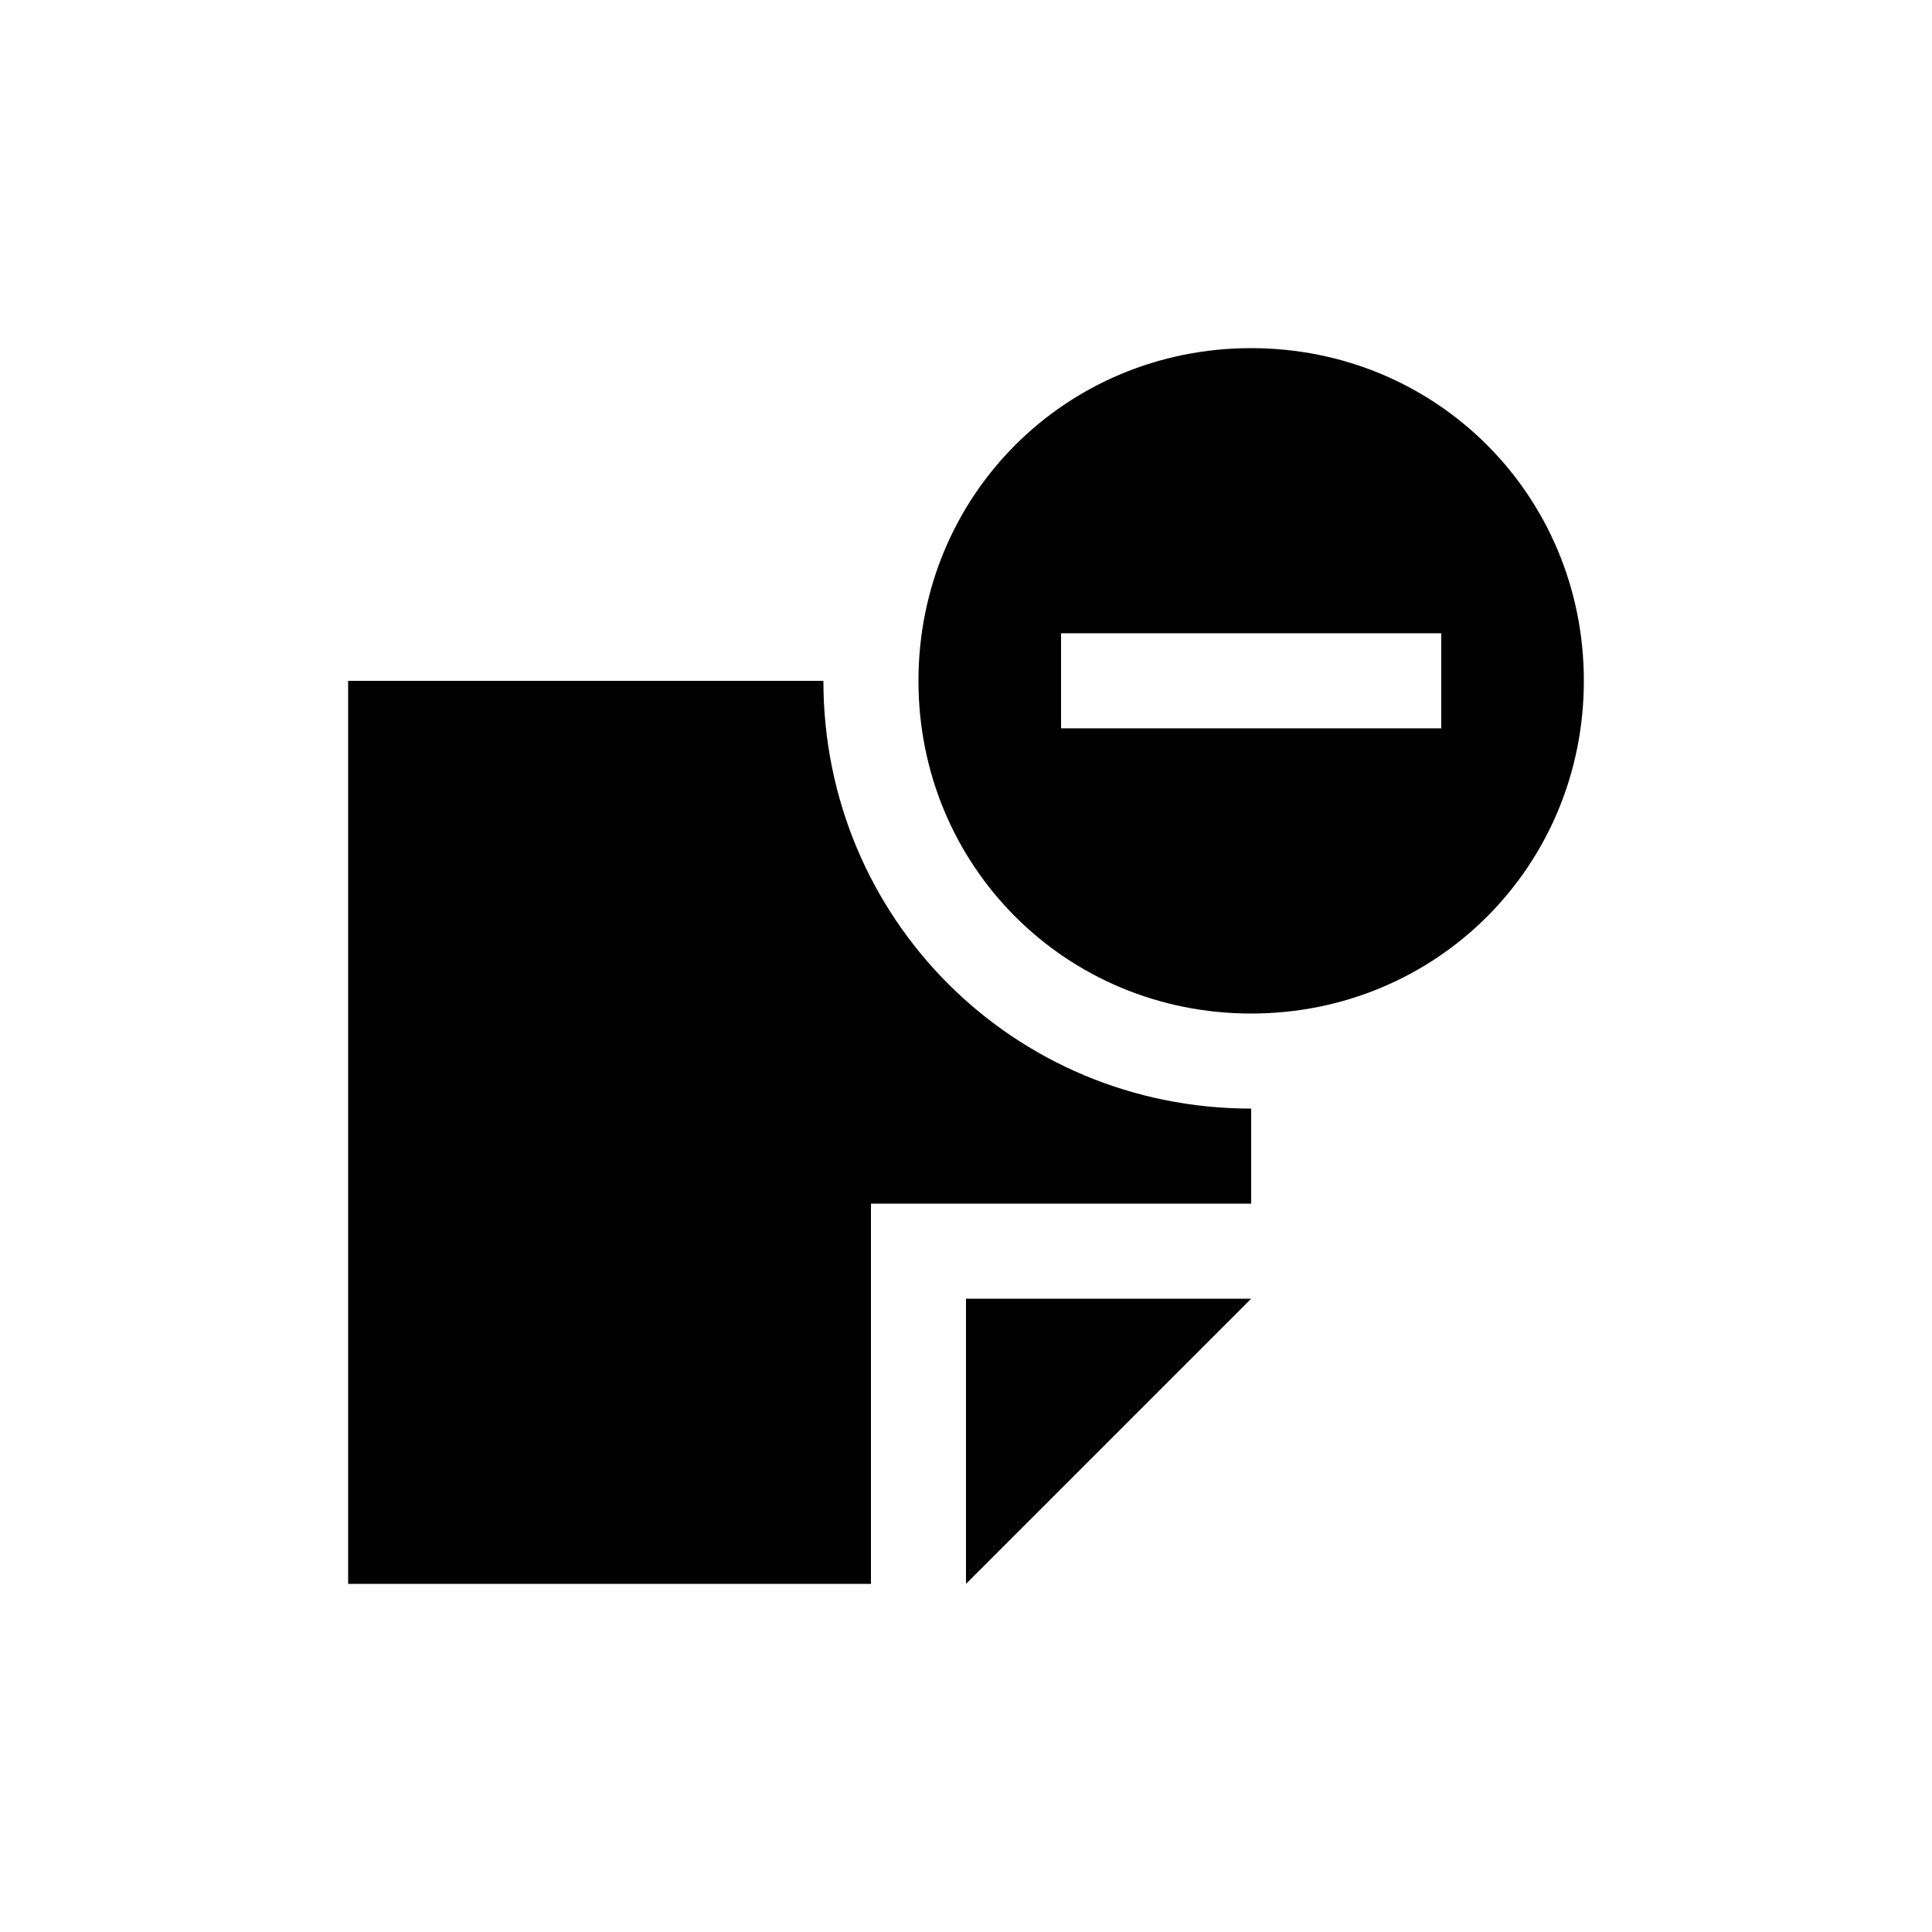
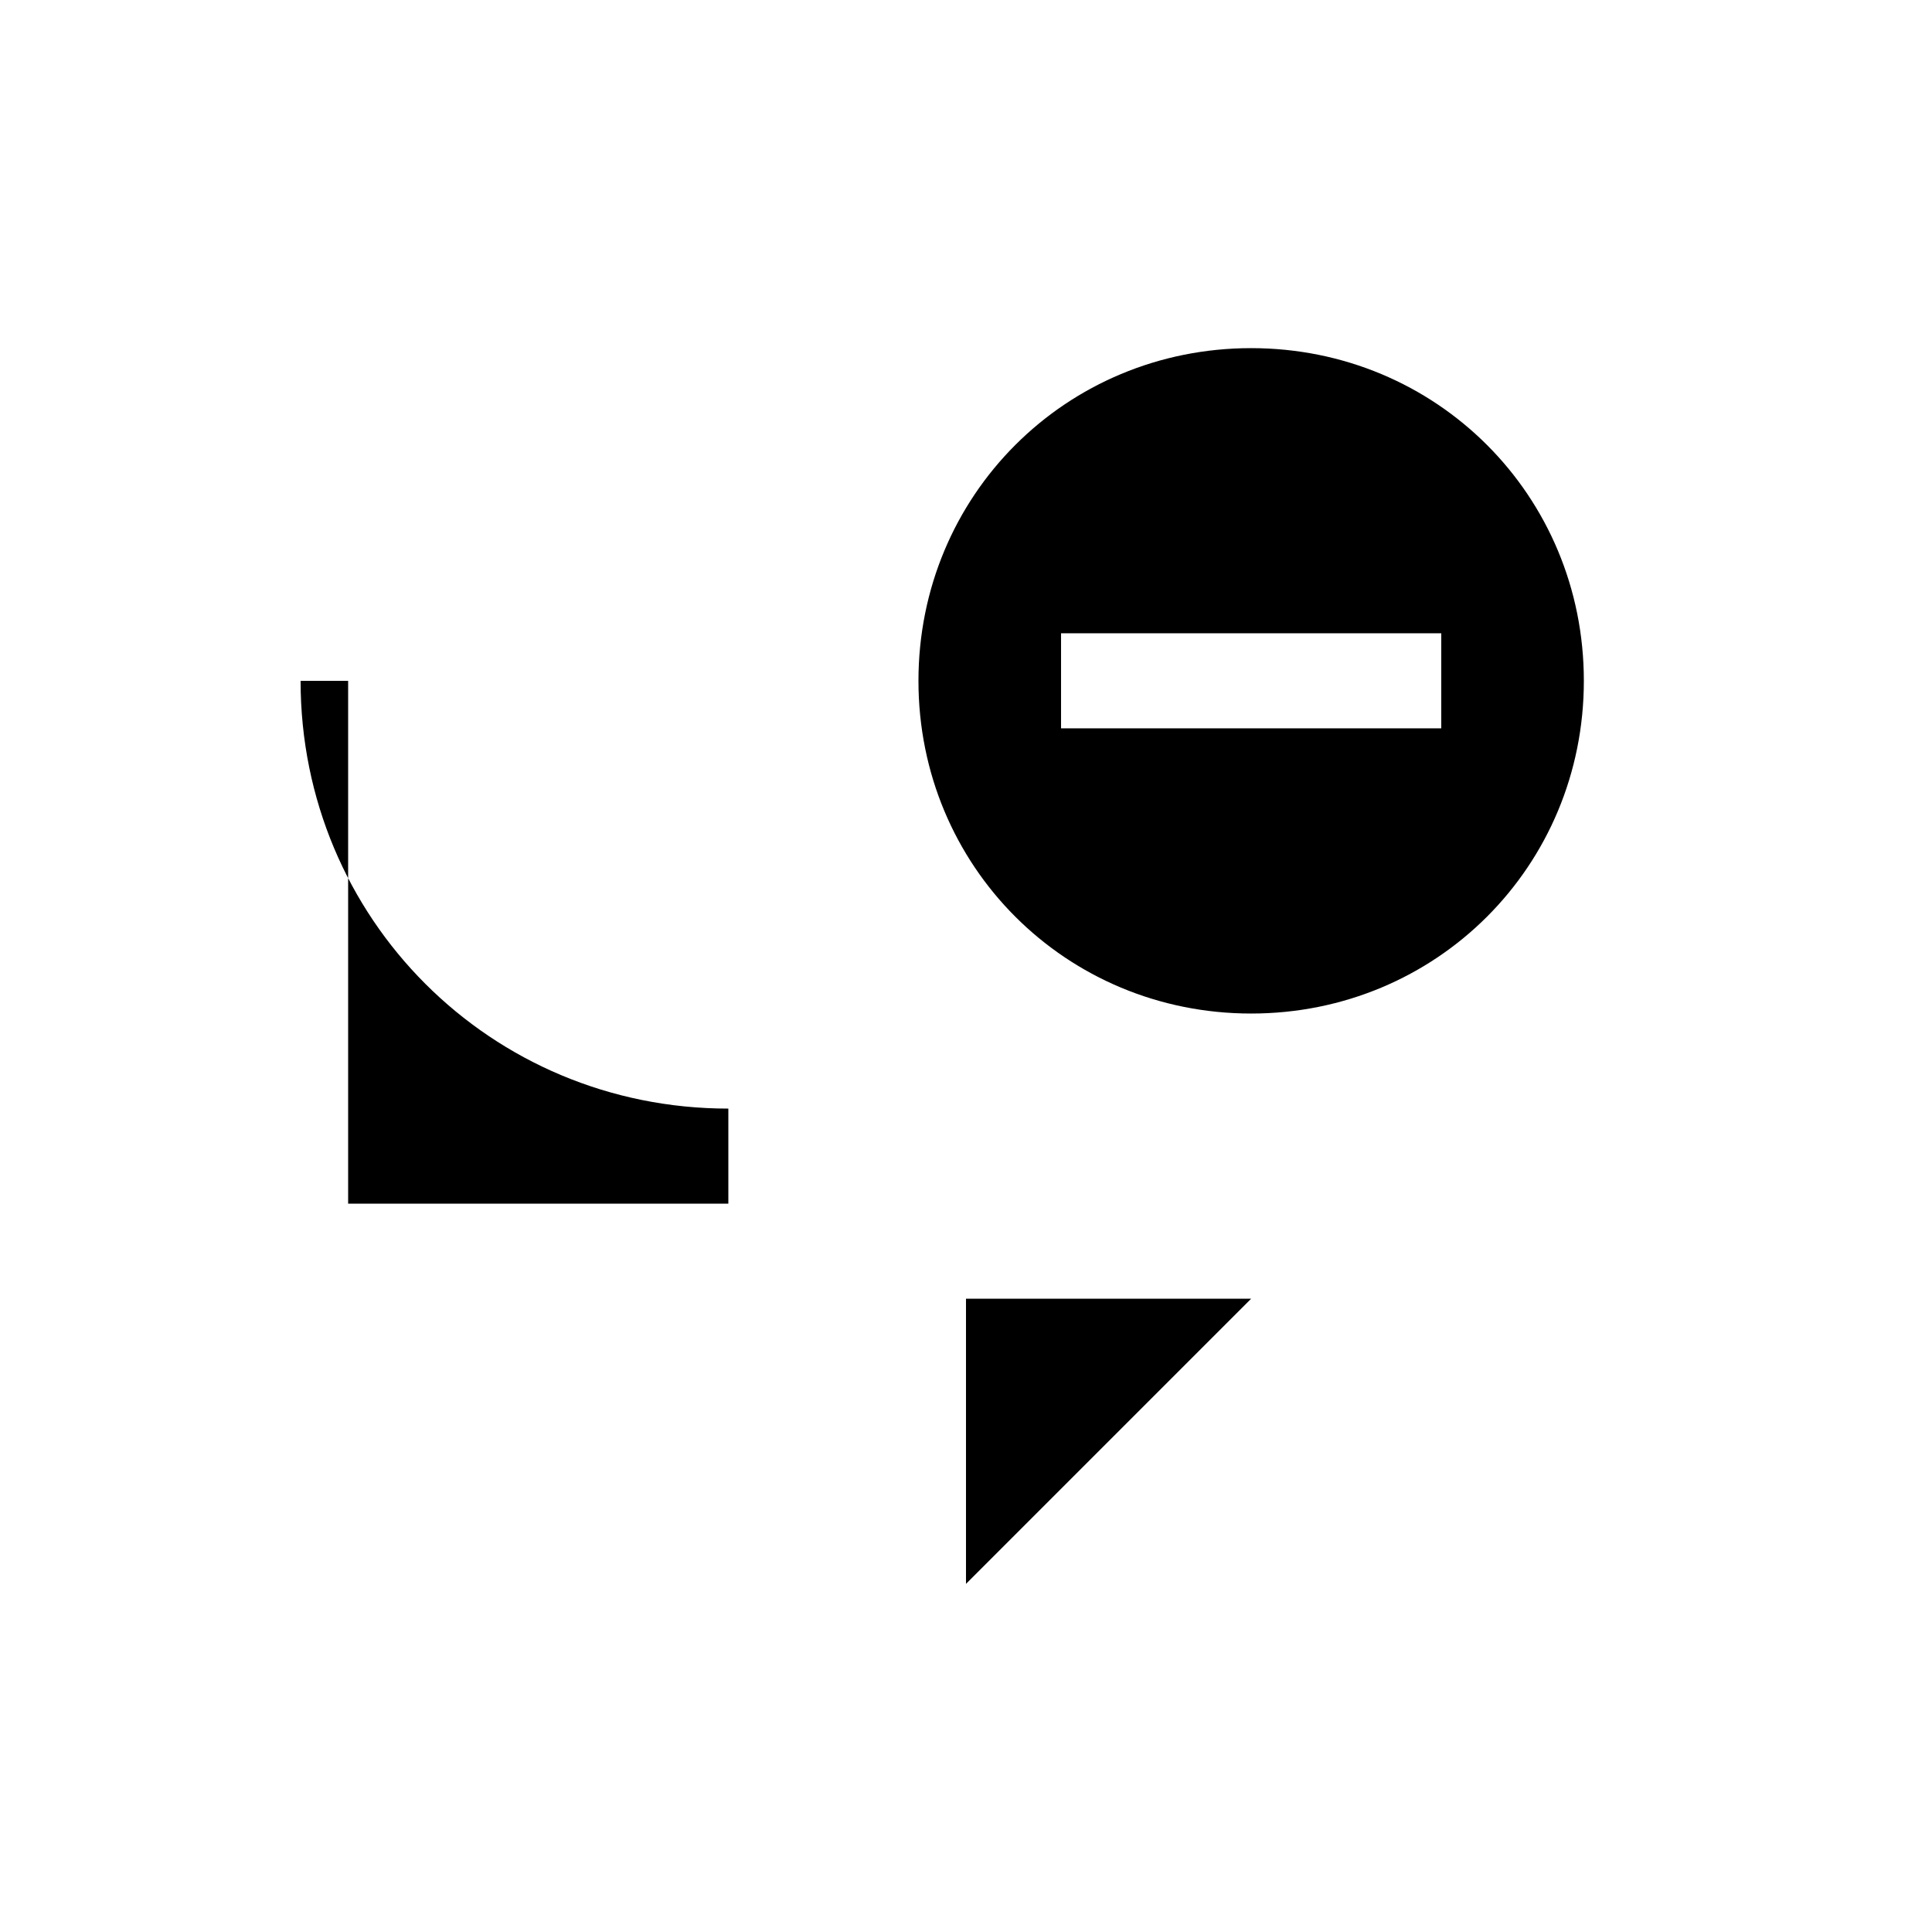
<svg xmlns="http://www.w3.org/2000/svg" fill="#000000" width="800px" height="800px" version="1.1" viewBox="144 144 512 512">
-   <path d="m362.21 324.43h-125.95v239.31h138.55v-100.76h100.76v-25.191c-62.977 0.004-113.36-50.379-113.36-113.36zm37.789 239.31 75.57-75.57h-75.57zm75.57-327.48c-49.121 0-88.168 39.047-88.168 88.168 0 49.121 39.047 88.168 88.168 88.168 49.121 0 88.168-39.047 88.168-88.168 0-49.125-39.047-88.168-88.168-88.168zm50.379 100.76h-100.76v-25.191h100.76z" fill-rule="evenodd" />
+   <path d="m362.21 324.43h-125.95v239.31v-100.76h100.76v-25.191c-62.977 0.004-113.36-50.379-113.36-113.36zm37.789 239.31 75.57-75.57h-75.57zm75.57-327.48c-49.121 0-88.168 39.047-88.168 88.168 0 49.121 39.047 88.168 88.168 88.168 49.121 0 88.168-39.047 88.168-88.168 0-49.125-39.047-88.168-88.168-88.168zm50.379 100.76h-100.76v-25.191h100.76z" fill-rule="evenodd" />
</svg>